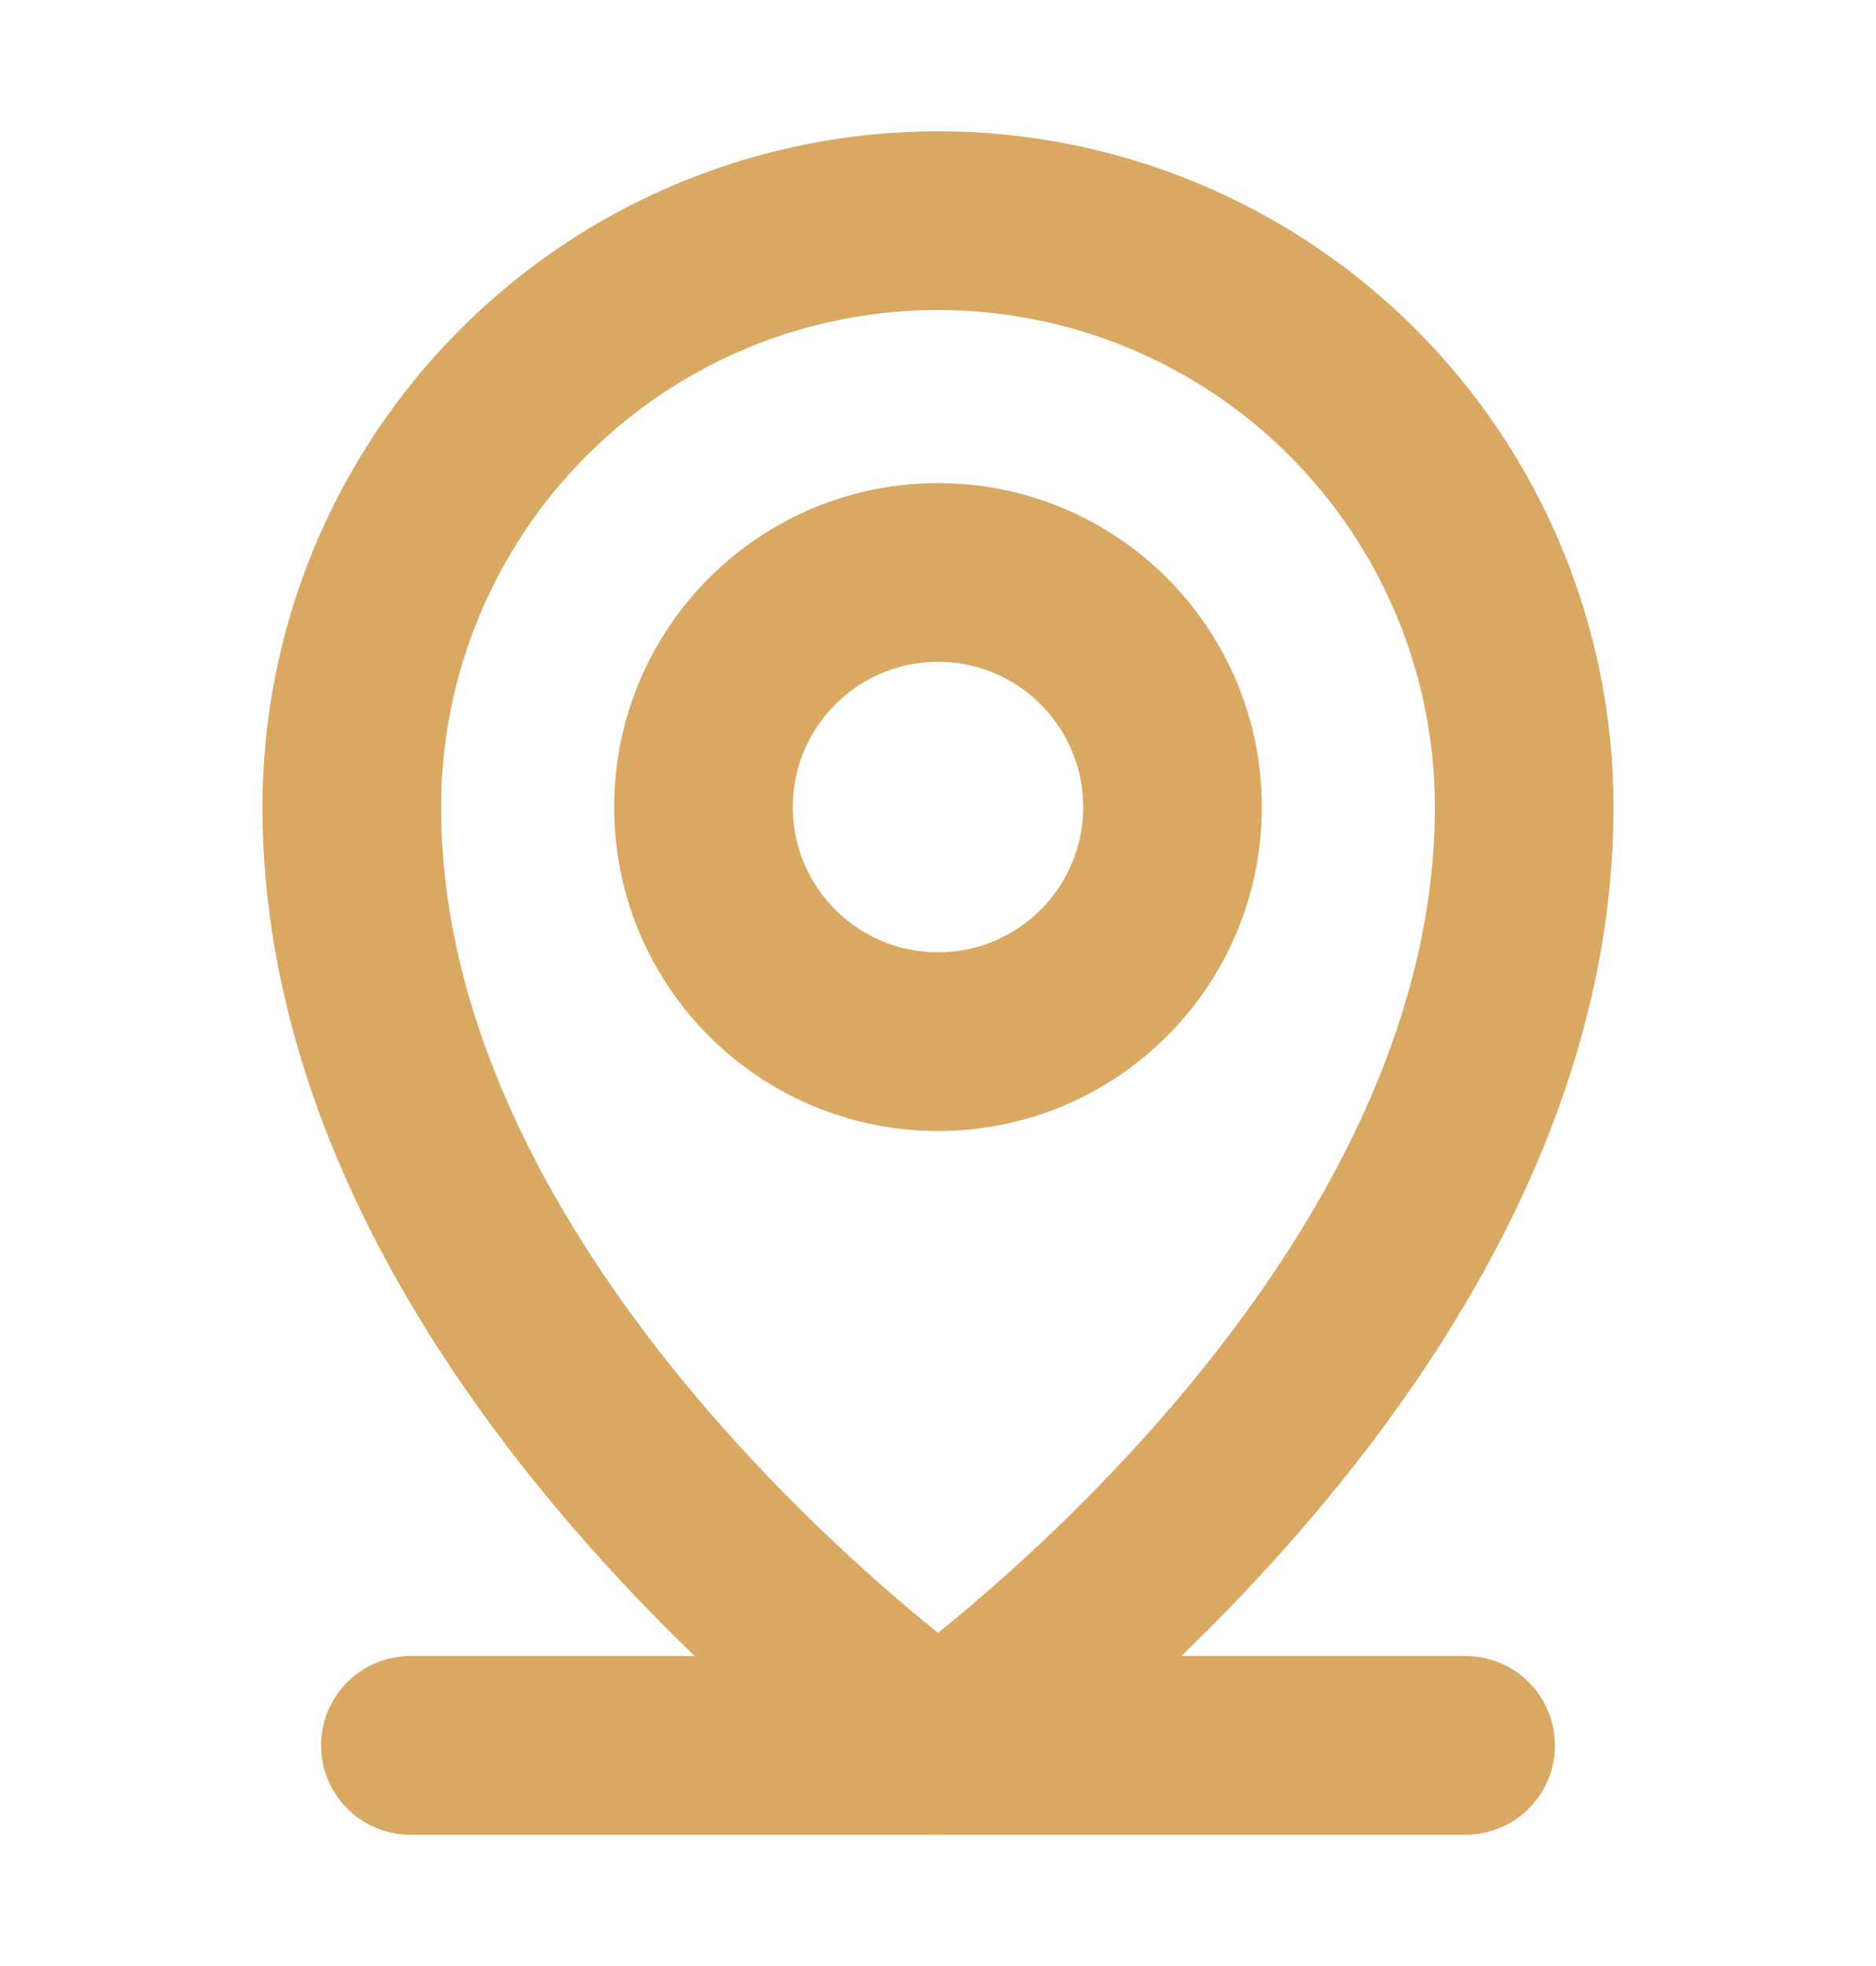
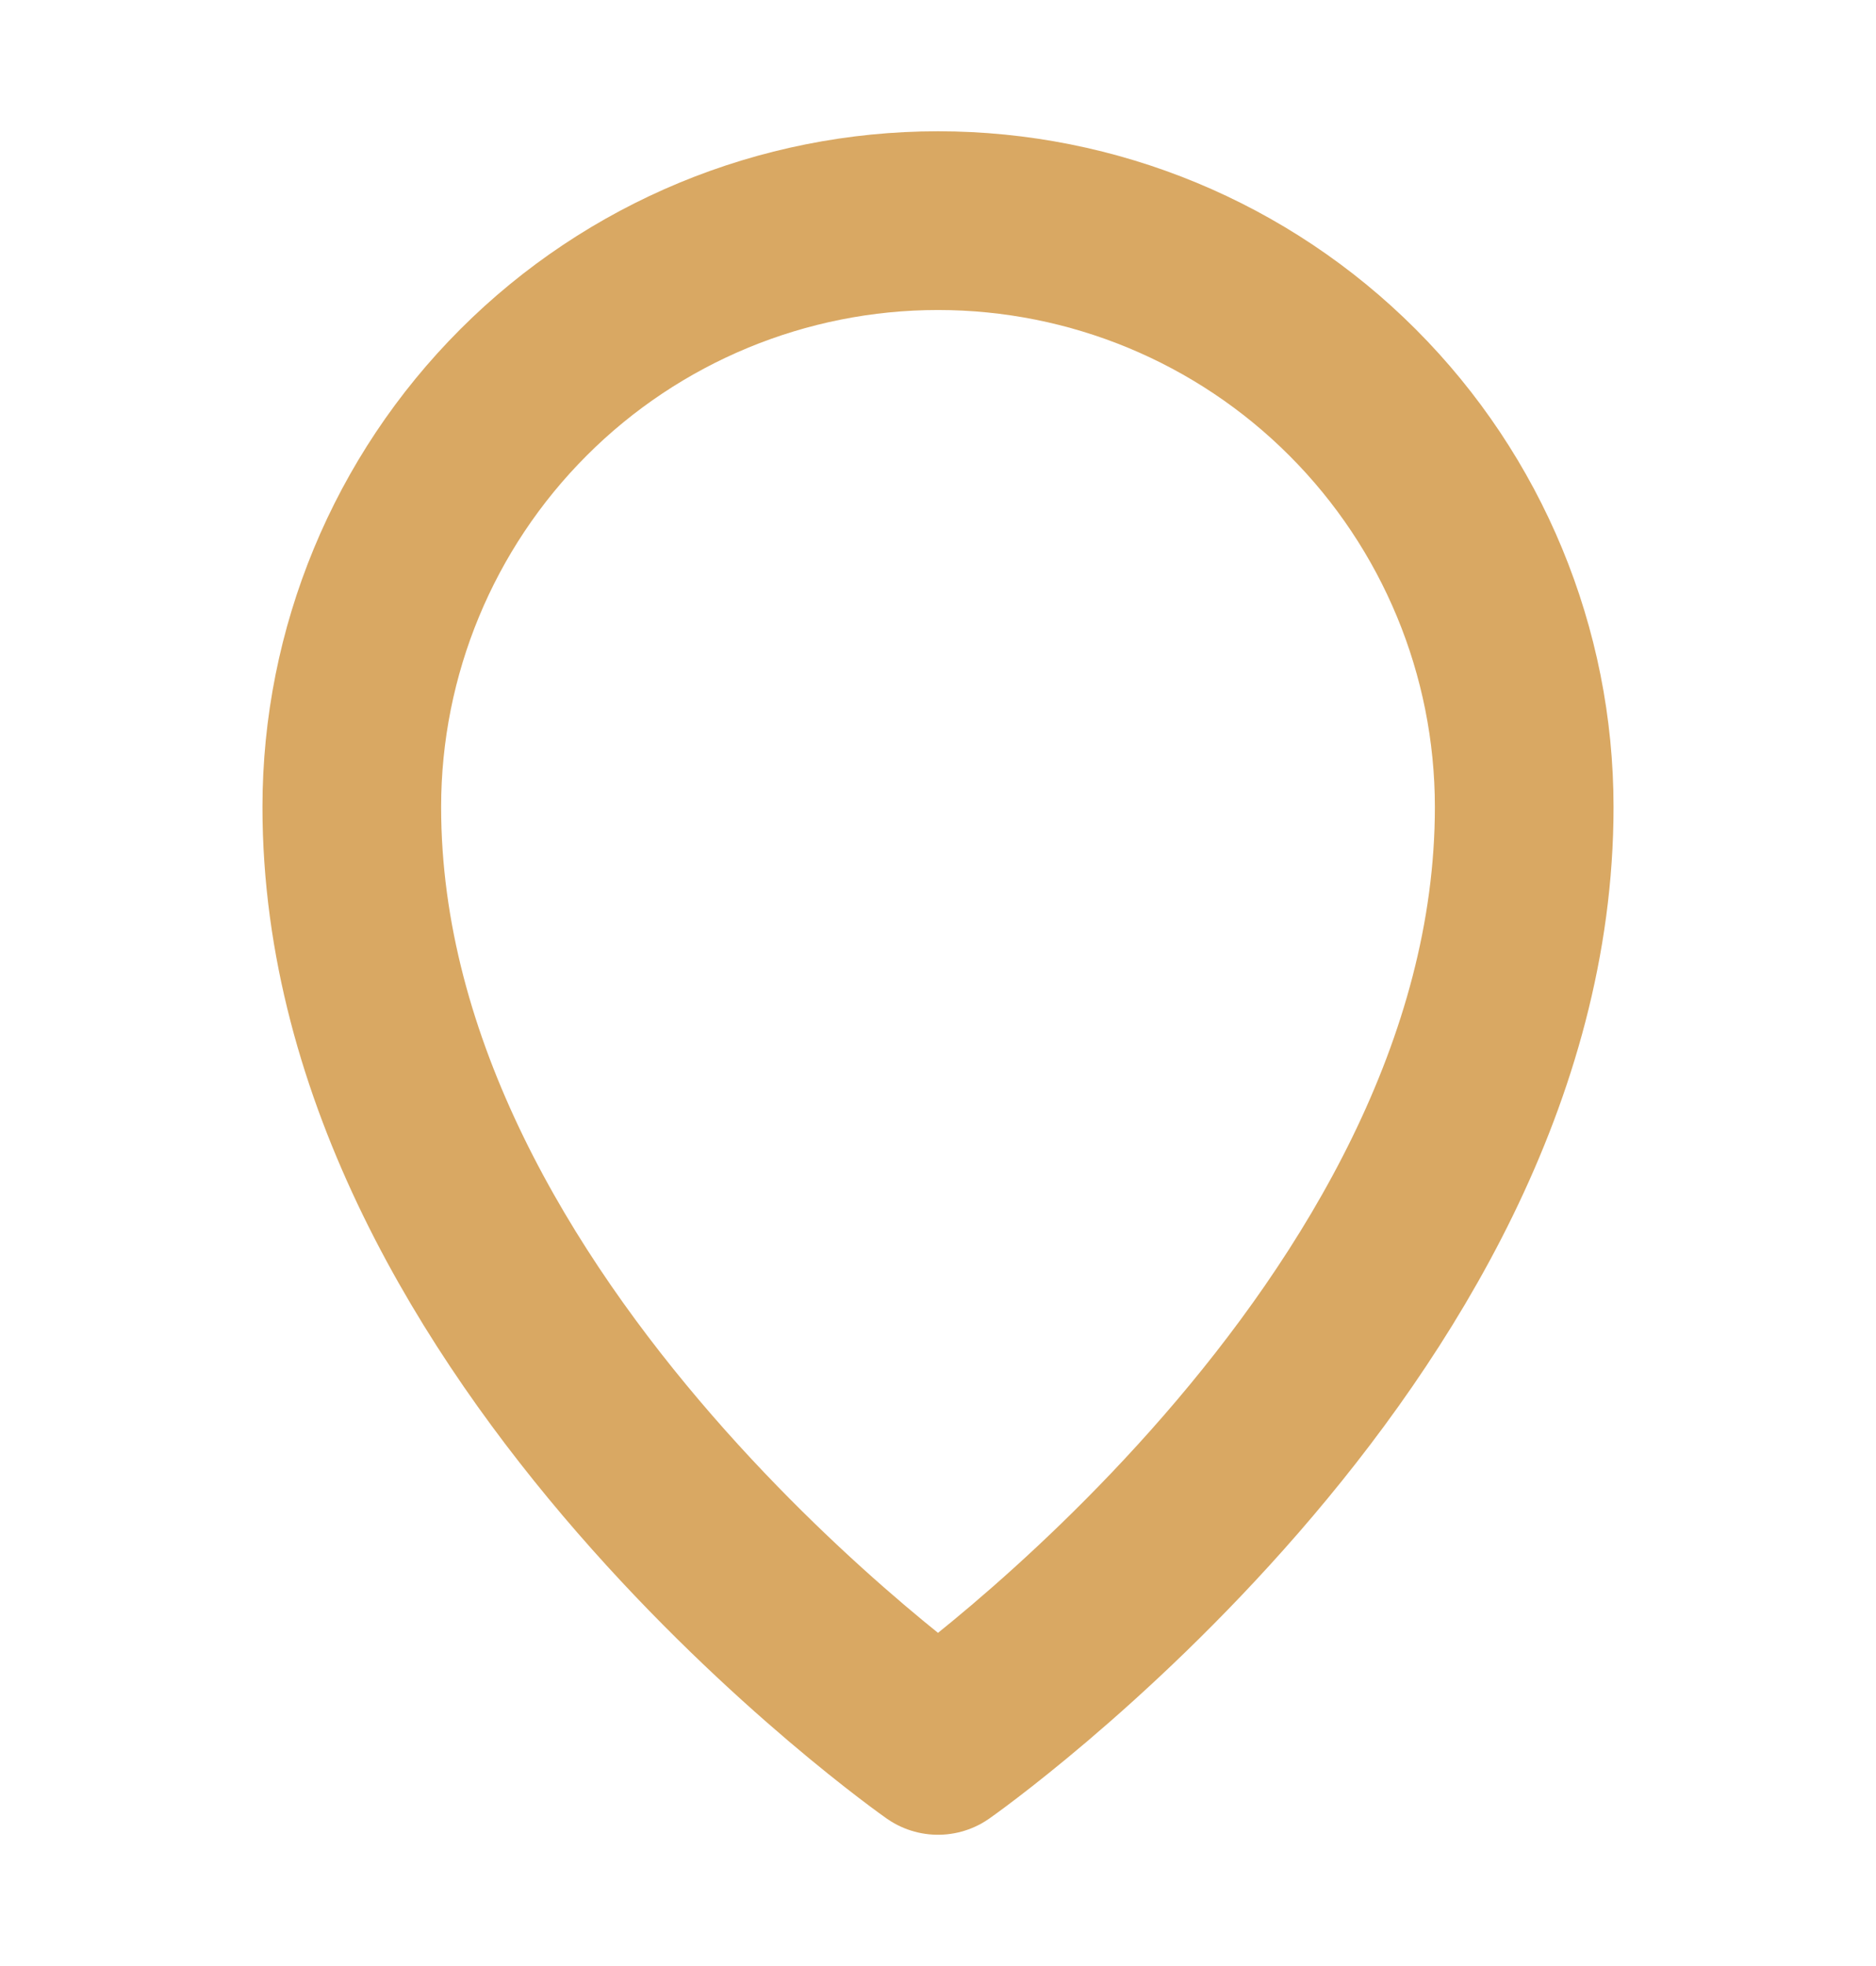
<svg xmlns="http://www.w3.org/2000/svg" width="21" height="22" viewBox="0 0 21 22" fill="none">
-   <path d="M4.594 19.531H16.406" stroke="#D9A863" stroke-width="2" stroke-linecap="round" stroke-linejoin="round" />
-   <path d="M10.5 11.656C11.95 11.656 13.125 10.481 13.125 9.031C13.125 7.582 11.95 6.406 10.5 6.406C9.05 6.406 7.875 7.582 7.875 9.031C7.875 10.481 9.05 11.656 10.5 11.656Z" stroke="#D9A863" stroke-width="2" stroke-linecap="round" stroke-linejoin="round" />
  <path d="M17.062 9.031C17.062 14.938 10.5 19.531 10.5 19.531C10.5 19.531 3.938 14.938 3.938 9.031C3.938 7.291 4.629 5.622 5.86 4.391C7.09 3.16 8.76 2.469 10.5 2.469C12.241 2.469 13.91 3.16 15.14 4.391C16.371 5.622 17.062 7.291 17.062 9.031V9.031Z" stroke="#D9A863" stroke-width="2" stroke-linecap="round" stroke-linejoin="round" />
</svg>